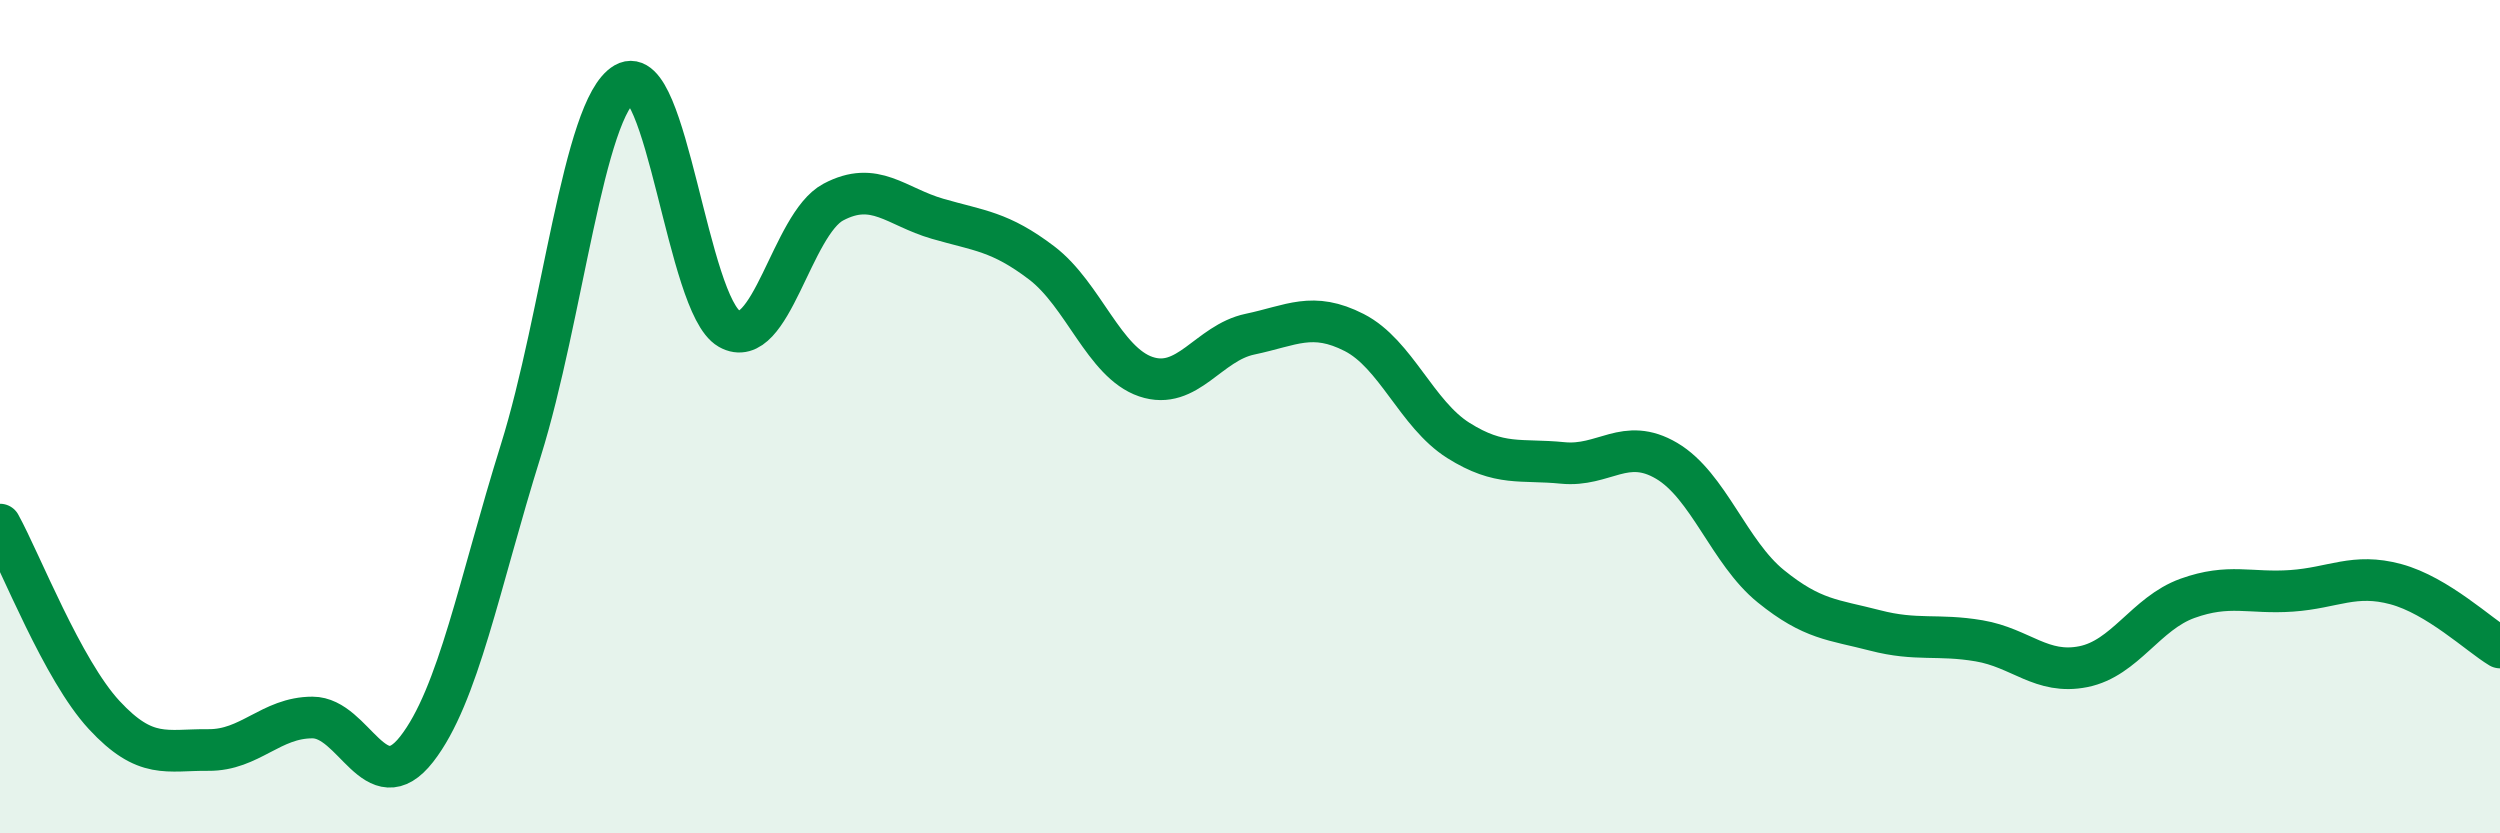
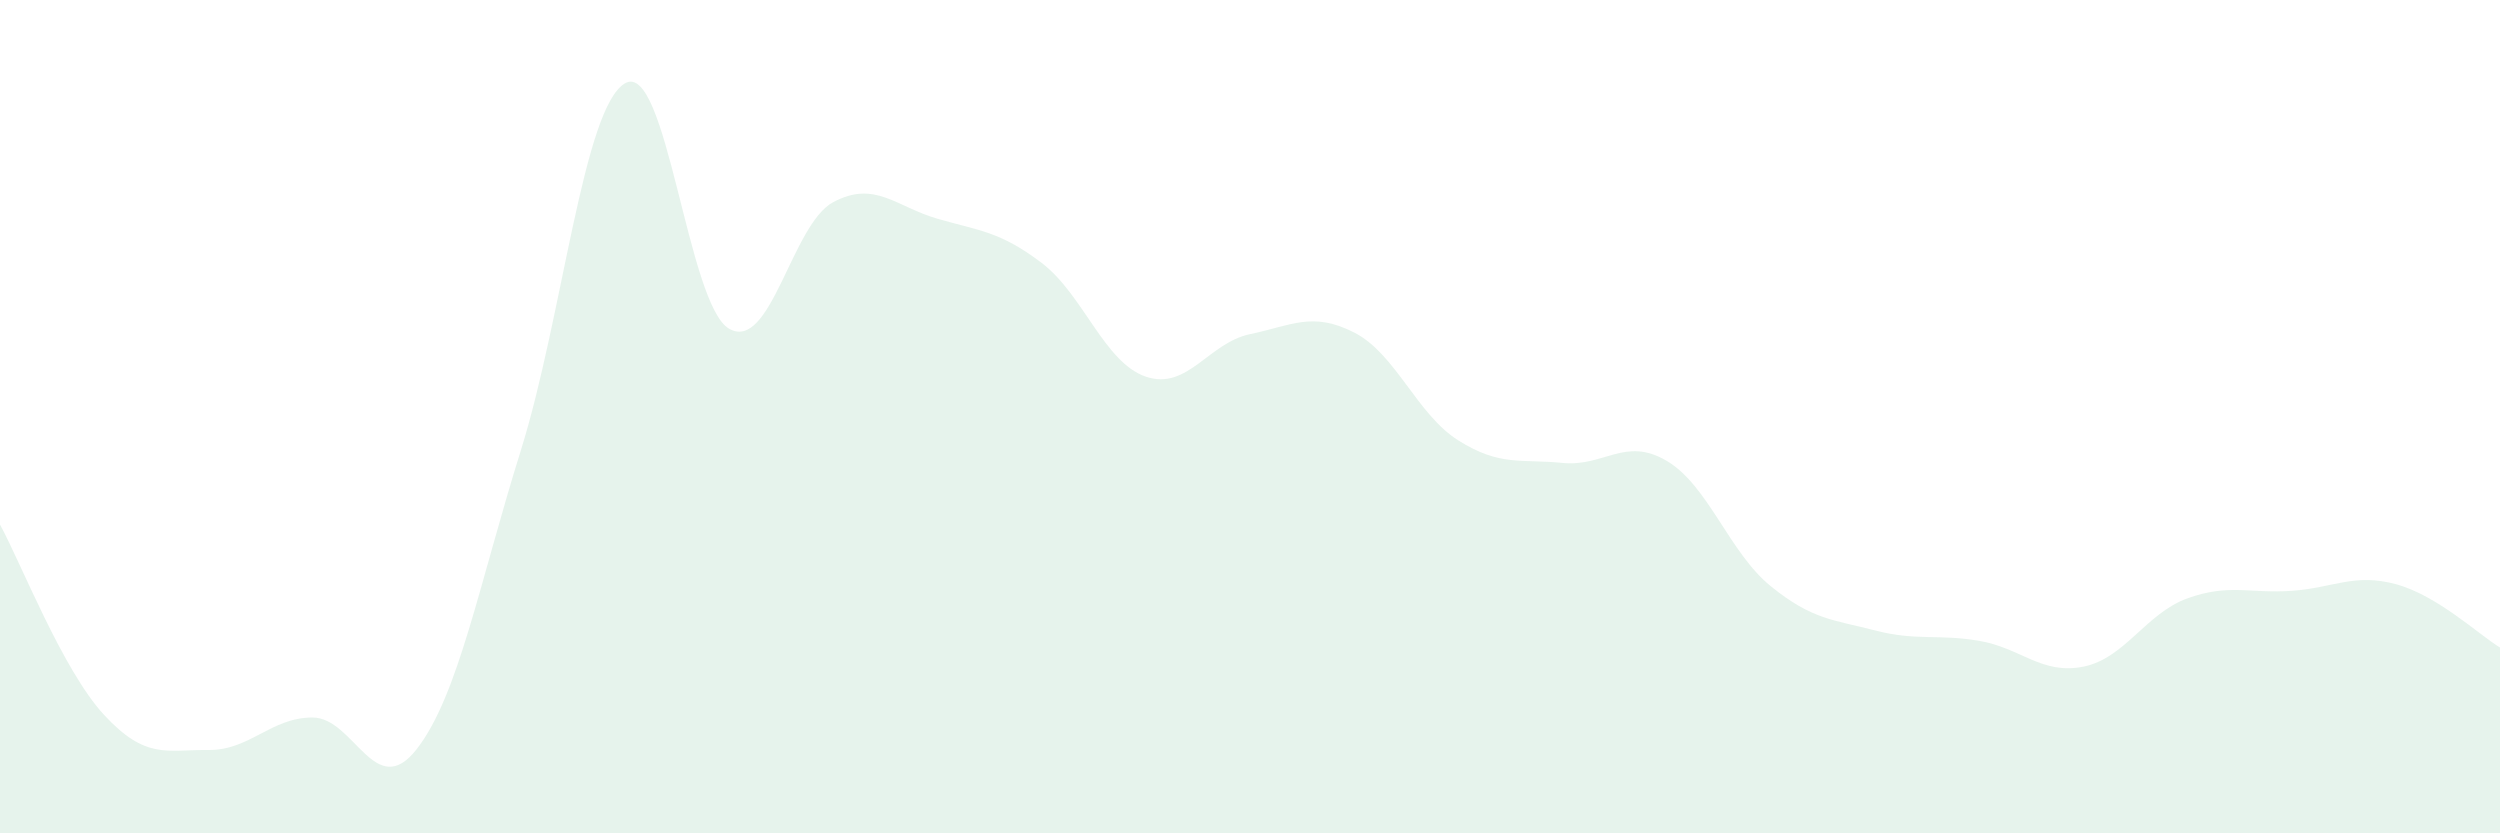
<svg xmlns="http://www.w3.org/2000/svg" width="60" height="20" viewBox="0 0 60 20">
  <path d="M 0,12.59 C 0.5,13.5 1.5,16.08 2.5,17.16 C 3.5,18.24 4,17.99 5,18 C 6,18.01 6.5,17.22 7.5,17.22 C 8.5,17.22 9,19.26 10,17.98 C 11,16.7 11.5,14.01 12.5,10.81 C 13.5,7.61 14,2.58 15,2 C 16,1.42 16.5,7.32 17.5,7.89 C 18.5,8.46 19,5.38 20,4.85 C 21,4.32 21.5,4.96 22.5,5.25 C 23.5,5.54 24,5.55 25,6.31 C 26,7.07 26.5,8.7 27.5,9.04 C 28.5,9.38 29,8.23 30,8.02 C 31,7.81 31.5,7.47 32.5,7.98 C 33.5,8.49 34,9.94 35,10.57 C 36,11.2 36.5,11.01 37.5,11.11 C 38.5,11.21 39,10.47 40,11.06 C 41,11.65 41.5,13.26 42.5,14.07 C 43.5,14.88 44,14.87 45,15.13 C 46,15.39 46.5,15.21 47.5,15.38 C 48.5,15.55 49,16.2 50,16 C 51,15.8 51.5,14.72 52.5,14.36 C 53.5,14 54,14.25 55,14.18 C 56,14.11 56.5,13.75 57.5,14.02 C 58.5,14.29 59.5,15.24 60,15.54L60 20L0 20Z" fill="#008740" opacity="0.1" stroke-linecap="round" stroke-linejoin="round" />
-   <path d="M 0,12.59 C 0.5,13.5 1.5,16.08 2.5,17.16 C 3.5,18.24 4,17.99 5,18 C 6,18.01 6.5,17.22 7.5,17.22 C 8.5,17.22 9,19.26 10,17.98 C 11,16.7 11.5,14.01 12.5,10.81 C 13.5,7.61 14,2.58 15,2 C 16,1.42 16.5,7.32 17.5,7.89 C 18.5,8.46 19,5.38 20,4.85 C 21,4.32 21.5,4.96 22.5,5.25 C 23.5,5.54 24,5.55 25,6.31 C 26,7.07 26.5,8.7 27.5,9.04 C 28.5,9.38 29,8.23 30,8.02 C 31,7.81 31.5,7.47 32.5,7.98 C 33.5,8.49 34,9.94 35,10.57 C 36,11.2 36.5,11.01 37.5,11.11 C 38.5,11.21 39,10.47 40,11.06 C 41,11.65 41.5,13.26 42.5,14.07 C 43.5,14.88 44,14.87 45,15.13 C 46,15.39 46.5,15.21 47.5,15.38 C 48.5,15.55 49,16.2 50,16 C 51,15.8 51.5,14.72 52.5,14.36 C 53.5,14 54,14.25 55,14.18 C 56,14.11 56.5,13.75 57.5,14.02 C 58.5,14.29 59.5,15.24 60,15.54" stroke="#008740" stroke-width="1" fill="none" stroke-linecap="round" stroke-linejoin="round" />
</svg>